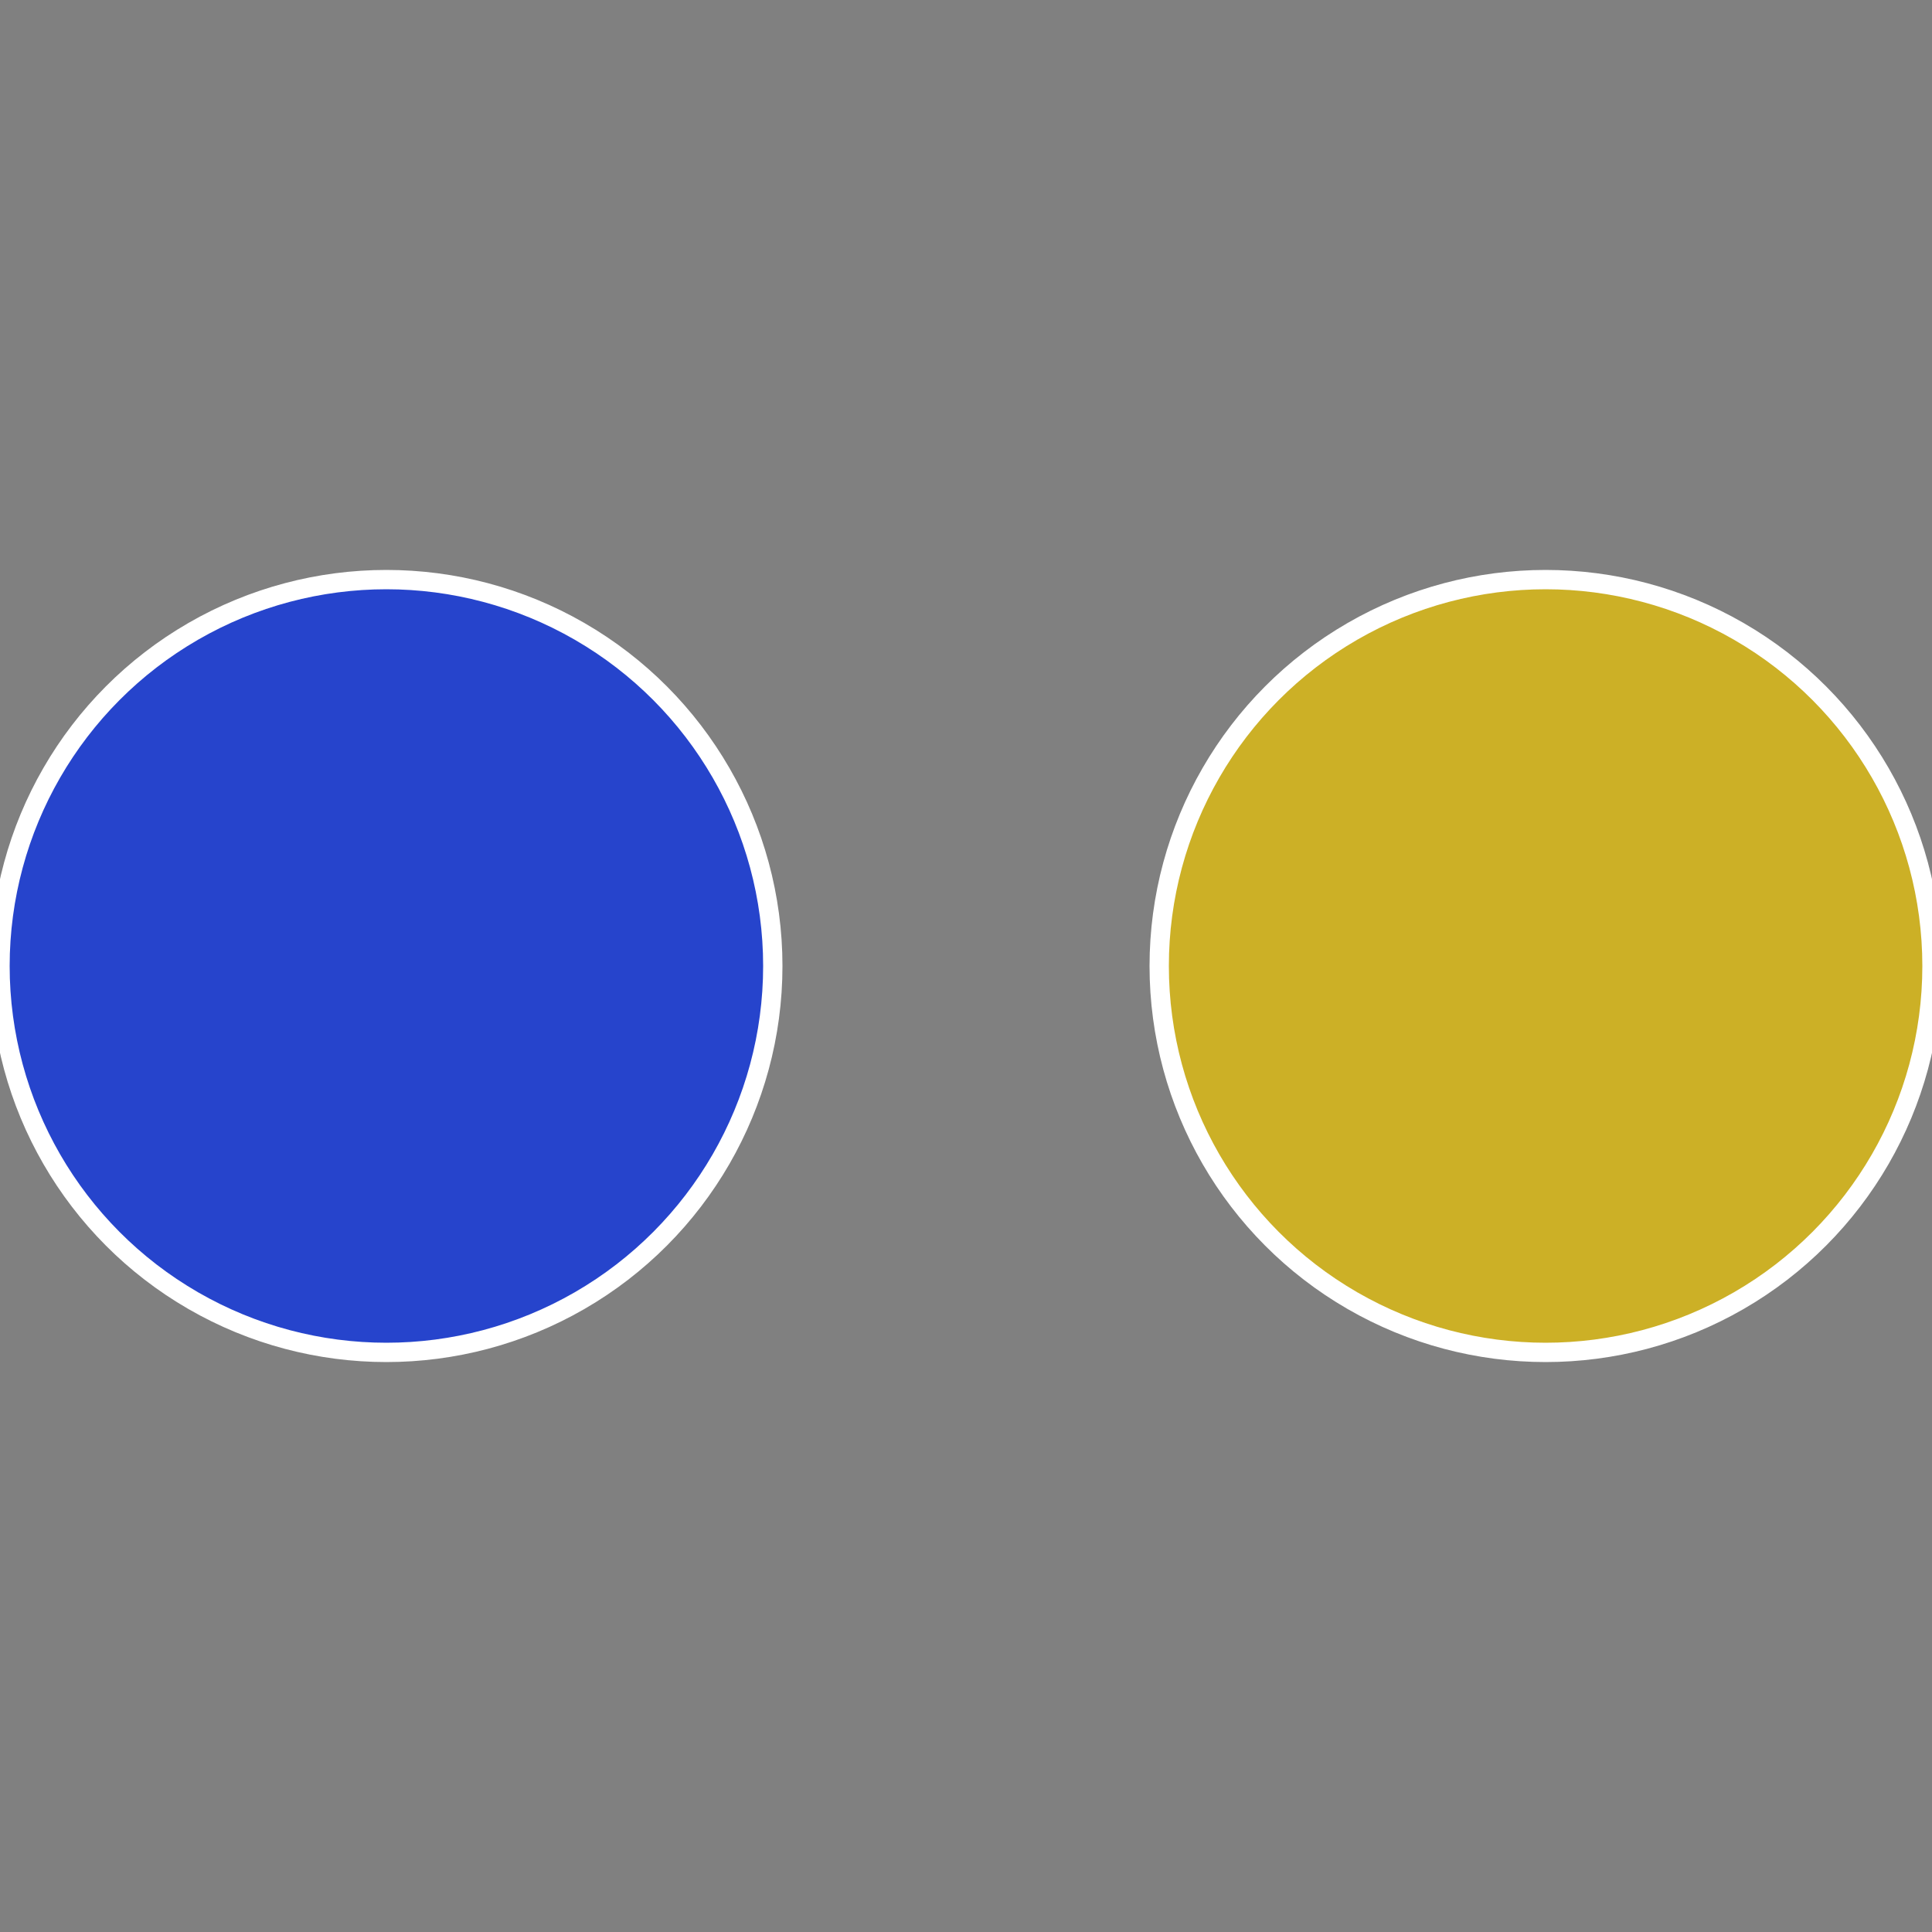
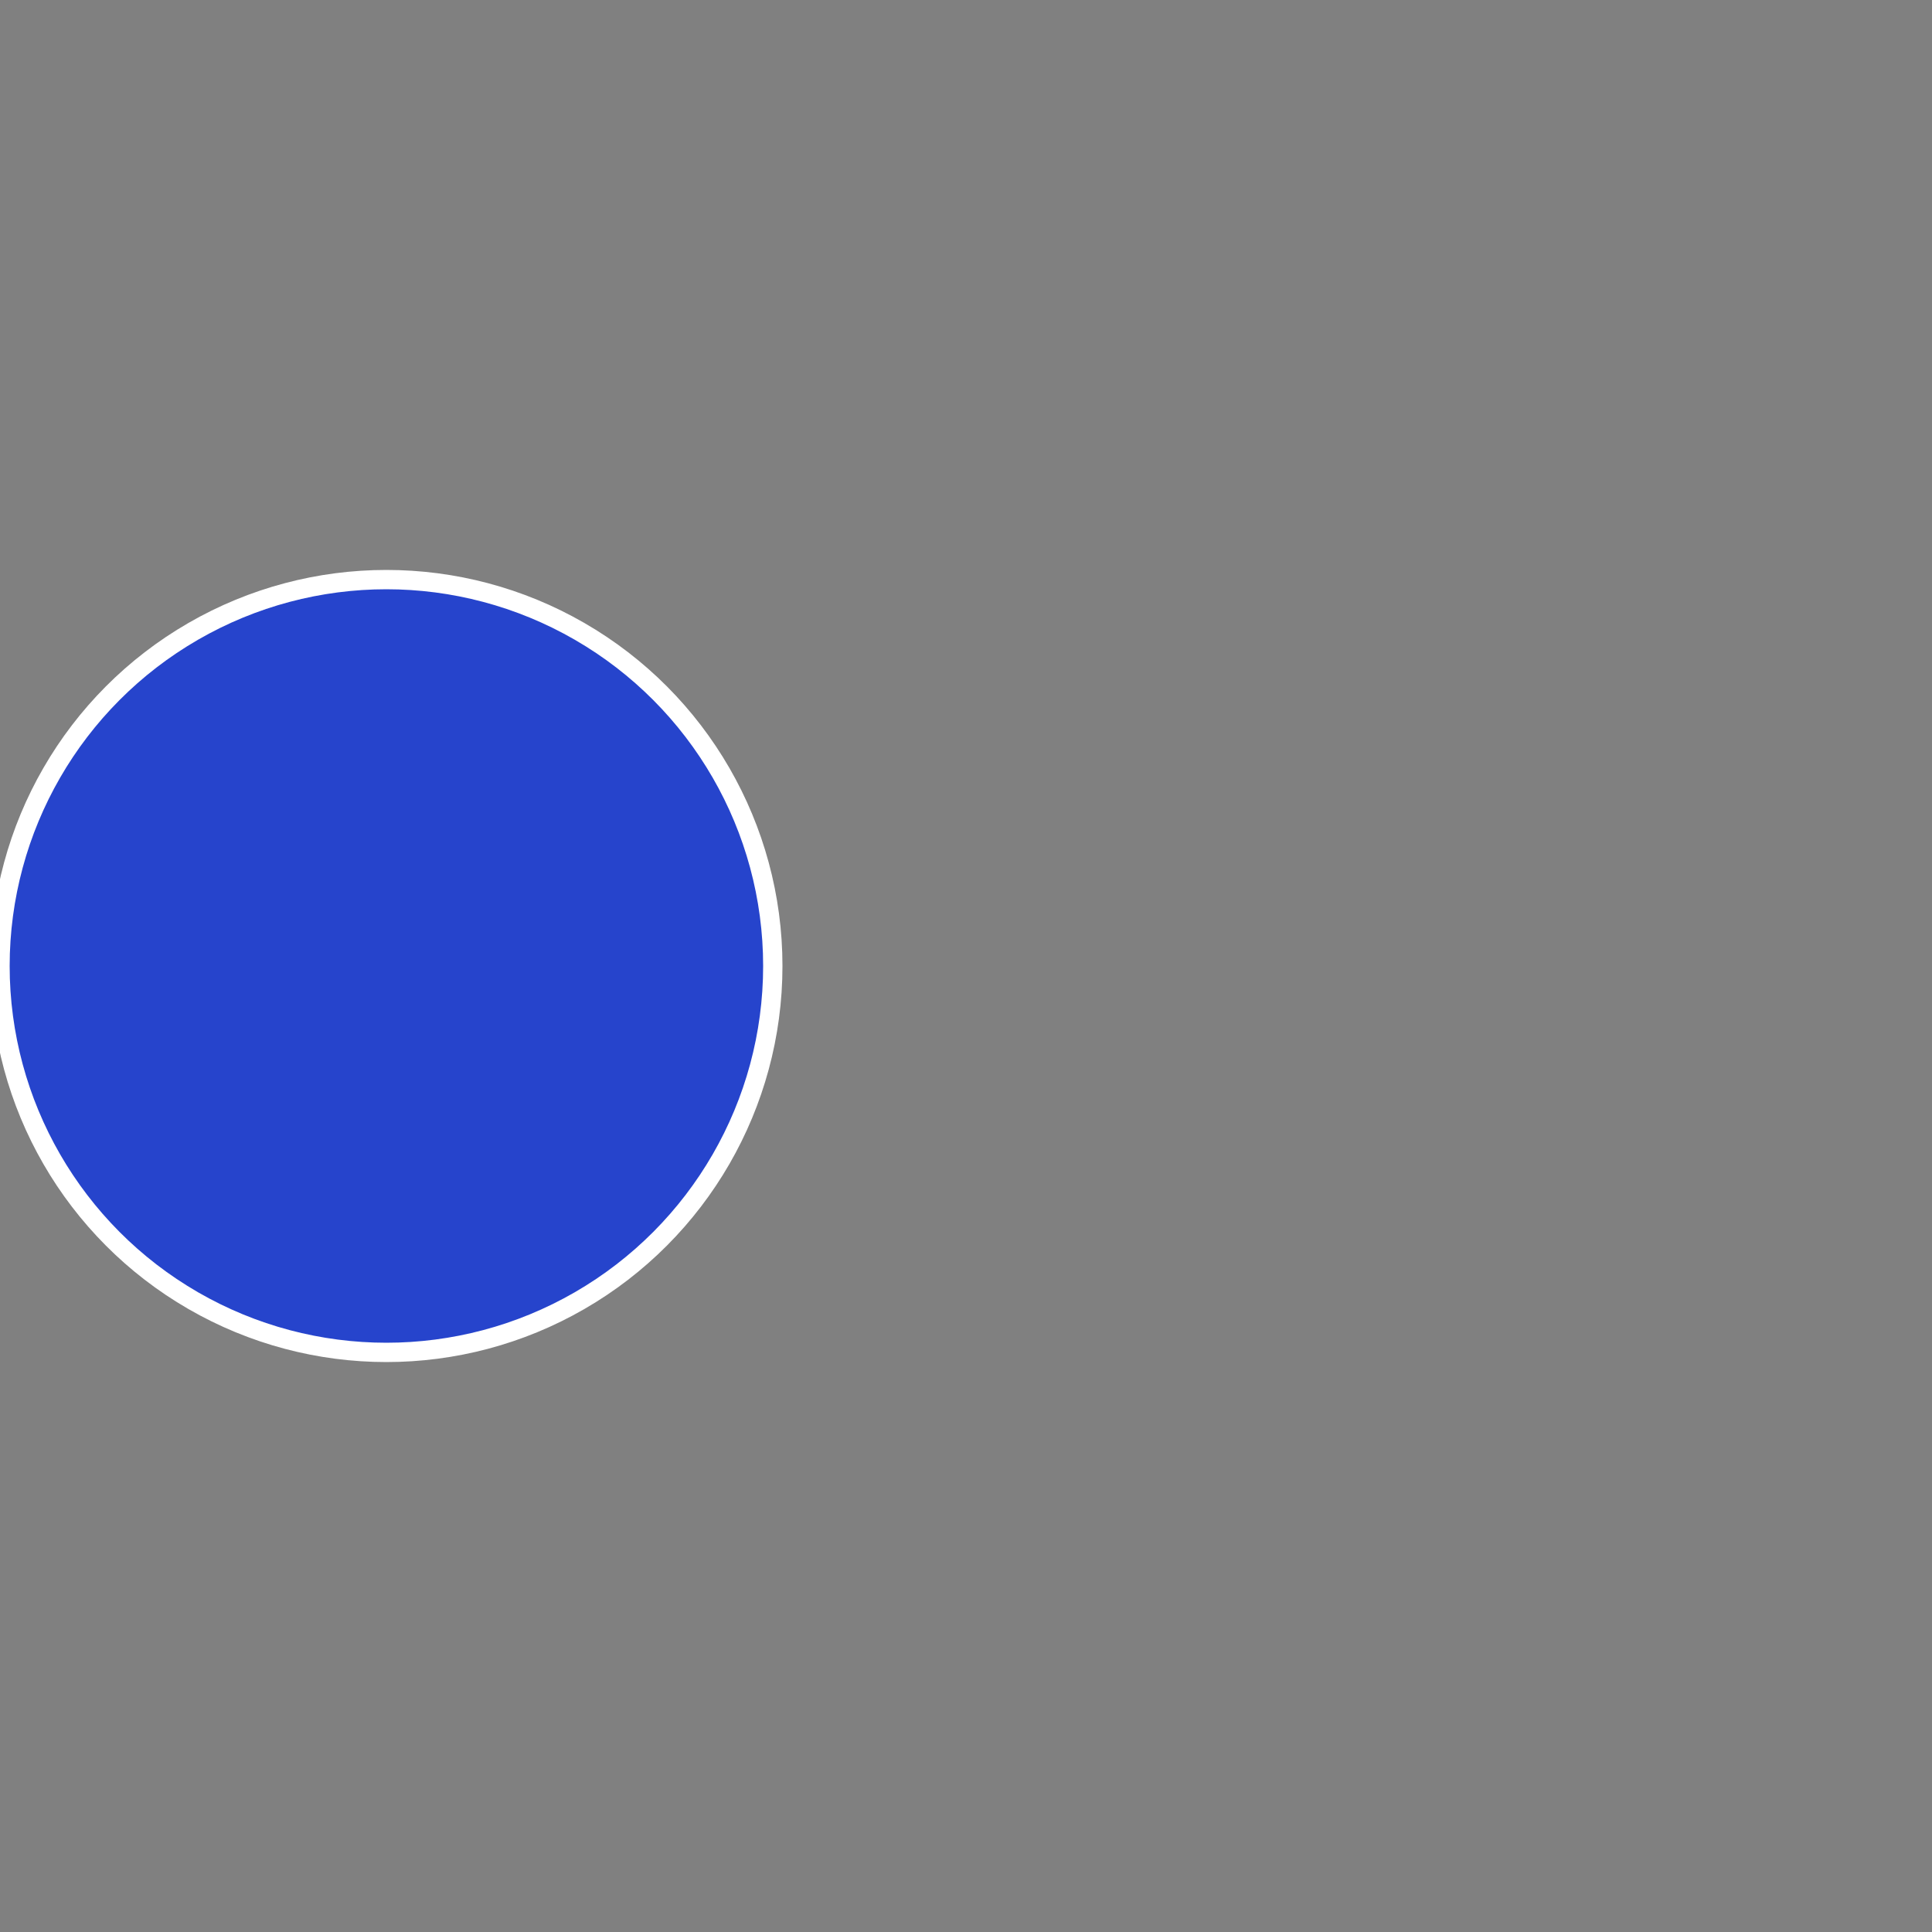
<svg xmlns="http://www.w3.org/2000/svg" width="500" height="500" viewBox="-1 -1 2 2">
  <rect x="-1" y="-1" width="2" height="2" fill="#808080" stroke="none" />
-   <circle cx="0.6" cy="0" r="0.4" fill="#ccb026" stroke="#fff" stroke-width="1%" />
  <circle cx="-0.6" cy="7.3478807948841E-17" r="0.4" fill="#2644cc" stroke="#fff" stroke-width="1%" />
</svg>